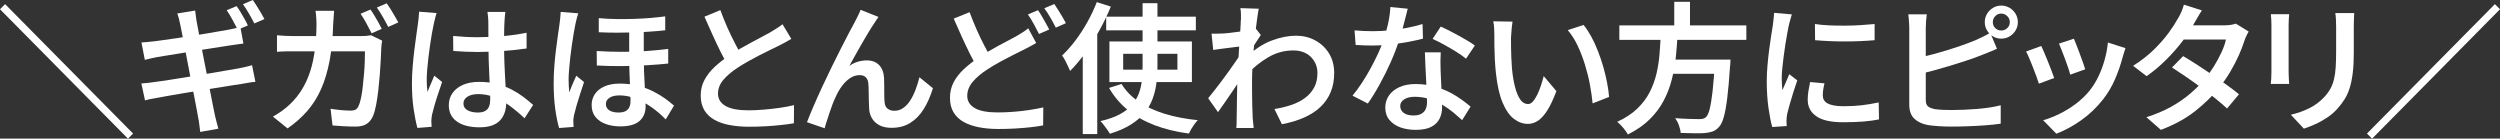
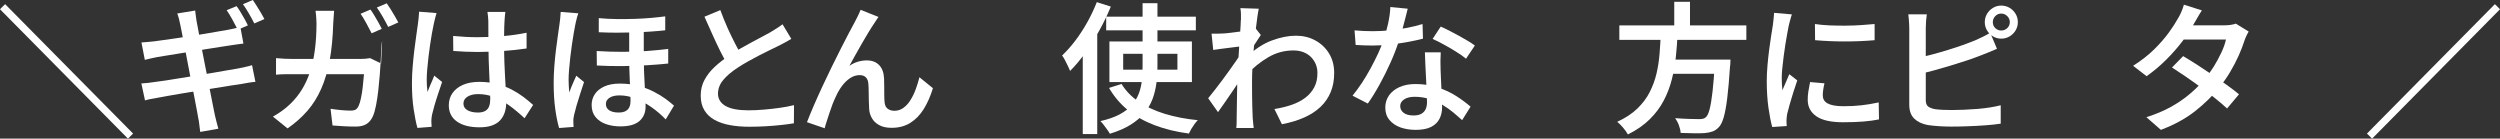
<svg xmlns="http://www.w3.org/2000/svg" id="_レイヤー_2" data-name="レイヤー 2" viewBox="0 0 519.44 28.8">
  <rect x="0" y="0" width="519.44" height="28.8" fill="#333333" stroke="none" />
  <defs>
    <style>
      .cls-1 {
        fill: #fff;
      }

      .cls-2 {
        fill: none;
        stroke: #fff;
        stroke-miterlimit: 10;
        stroke-width: 1.5px;
      }
    </style>
  </defs>
  <g id="text">
    <g>
      <g>
        <path class="cls-1" d="M29.36,17.34c.39-.02.86-.06,1.42-.12.55-.06,1.05-.13,1.47-.2.53-.06,1.23-.16,2.12-.29.88-.14,1.88-.3,2.99-.48s2.25-.37,3.43-.55,2.32-.37,3.43-.57c1.11-.19,2.13-.37,3.05-.53.92-.16,1.67-.28,2.23-.38.56-.12,1.09-.23,1.58-.34s.92-.22,1.29-.34l.7,3.47c-.37.02-.82.07-1.34.16s-1.06.18-1.61.28c-.64.1-1.44.22-2.38.36s-1.98.31-3.09.5-2.26.37-3.43.55-2.29.37-3.37.55-2.05.35-2.91.5-1.53.27-2.01.37c-.6.1-1.14.19-1.62.29-.48.1-.87.19-1.18.29l-.76-3.53ZM29.39,8.82c.43-.04.86-.07,1.29-.1.43-.03.88-.07,1.34-.13.43-.06,1.04-.14,1.82-.25.79-.11,1.68-.23,2.69-.38,1-.15,2.04-.3,3.12-.47,1.08-.17,2.13-.34,3.14-.51,1.01-.18,1.92-.33,2.71-.47.8-.14,1.42-.24,1.87-.32.47-.1.93-.19,1.39-.29.46-.1.85-.19,1.18-.29l.64,3.44c-.29.02-.68.07-1.17.15s-.94.15-1.37.2c-.51.08-1.18.18-2.03.31-.85.13-1.78.27-2.8.44-1.02.17-2.07.34-3.15.51s-2.11.34-3.09.5-1.85.3-2.6.42c-.75.13-1.32.22-1.71.28-.43.1-.84.19-1.24.26-.4.08-.84.19-1.33.32l-.7-3.62ZM37.42,4.96c-.08-.41-.17-.79-.26-1.14-.1-.35-.2-.69-.32-1.02l3.71-.61c.04.27.08.62.13,1.05.05.43.1.81.16,1.14.06.25.15.74.28,1.47.13.73.29,1.62.5,2.69.21,1.06.43,2.2.67,3.43.24,1.23.49,2.46.73,3.71s.47,2.42.69,3.53c.21,1.11.4,2.08.57,2.9.17.83.29,1.44.37,1.82.1.41.21.86.33,1.36.13.5.26.98.39,1.45l-3.77.67c-.08-.53-.14-1.03-.19-1.52-.05-.49-.12-.94-.22-1.37-.06-.35-.16-.92-.31-1.72-.15-.8-.33-1.74-.54-2.83-.21-1.09-.44-2.25-.69-3.49-.24-1.24-.48-2.47-.71-3.71-.23-1.24-.45-2.39-.66-3.46-.2-1.07-.38-1.99-.54-2.76-.16-.77-.26-1.3-.32-1.59ZM49.16,1.28c.25.33.53.74.82,1.23.29.49.57.97.85,1.46.27.49.5.92.67,1.31l-2.1.9c-.31-.6-.68-1.29-1.09-2.06-.42-.77-.82-1.44-1.21-2l2.07-.85ZM52.54,0c.25.37.53.8.83,1.28s.59.97.88,1.44c.28.48.51.89.69,1.24l-2.1.91c-.31-.62-.69-1.31-1.12-2.06-.44-.75-.85-1.4-1.24-1.94l2.07-.88Z" />
-         <path class="cls-1" d="M69.42,2.25c-.02.33-.05.75-.09,1.26-.04.51-.07.93-.09,1.28-.08,2.92-.33,5.5-.74,7.74-.42,2.24-1.01,4.22-1.77,5.94-.76,1.72-1.72,3.25-2.88,4.58-1.16,1.33-2.53,2.54-4.1,3.63l-3.04-2.45c.56-.31,1.17-.7,1.82-1.15.65-.46,1.25-.96,1.8-1.5.93-.9,1.74-1.9,2.42-3.01.68-1.11,1.24-2.34,1.68-3.68.44-1.34.77-2.84.99-4.5.22-1.65.34-3.5.34-5.55,0-.21,0-.48-.03-.8-.02-.32-.04-.64-.07-.96-.03-.32-.06-.6-.1-.83h3.85ZM79.4,8.44c-.04.25-.08.53-.12.82s-.06.53-.06.7c-.02.6-.05,1.39-.1,2.35-.05.96-.12,2-.2,3.12-.09,1.12-.2,2.24-.32,3.36-.13,1.12-.28,2.15-.47,3.09-.18.94-.4,1.71-.66,2.29-.31.7-.75,1.23-1.31,1.59-.57.36-1.31.54-2.25.54-.82,0-1.65-.02-2.48-.07-.84-.05-1.62-.1-2.34-.16l-.41-3.47c.74.12,1.47.21,2.21.28.73.07,1.39.1,1.97.1.47,0,.82-.08,1.07-.23.24-.16.44-.42.6-.79.18-.39.34-.92.48-1.61.15-.68.27-1.45.36-2.31s.19-1.73.26-2.63c.08-.9.13-1.76.16-2.58.03-.83.04-1.55.04-2.17h-14.57c-.53,0-1.13,0-1.81.01-.68.01-1.31.04-1.9.1v-3.44c.58.06,1.21.1,1.87.13.66.03,1.26.04,1.81.04h13.78c.37,0,.73-.01,1.09-.04.36-.03.7-.07,1.01-.13l2.28,1.11ZM76.98,1.99c.25.35.53.77.82,1.26s.57.97.85,1.46c.27.49.5.92.67,1.28l-2.1.93c-.31-.6-.68-1.29-1.09-2.06-.42-.77-.82-1.44-1.21-2l2.07-.88ZM80.36.7c.27.37.55.8.85,1.28s.58.97.86,1.44c.28.48.51.89.69,1.24l-2.1.93c-.31-.62-.69-1.31-1.12-2.07-.44-.76-.85-1.41-1.24-1.96l2.07-.88Z" />
+         <path class="cls-1" d="M69.42,2.25c-.02.33-.05.75-.09,1.26-.04.51-.07.93-.09,1.28-.08,2.92-.33,5.5-.74,7.74-.42,2.24-1.01,4.22-1.77,5.94-.76,1.72-1.72,3.25-2.88,4.58-1.16,1.33-2.53,2.54-4.1,3.63l-3.04-2.45c.56-.31,1.17-.7,1.82-1.15.65-.46,1.25-.96,1.8-1.5.93-.9,1.74-1.9,2.42-3.01.68-1.11,1.24-2.34,1.68-3.68.44-1.34.77-2.84.99-4.5.22-1.65.34-3.5.34-5.55,0-.21,0-.48-.03-.8-.02-.32-.04-.64-.07-.96-.03-.32-.06-.6-.1-.83h3.85ZM79.4,8.44c-.04.25-.08.53-.12.82s-.06.53-.06.7c-.02.6-.05,1.39-.1,2.35-.05.96-.12,2-.2,3.12-.09,1.12-.2,2.24-.32,3.36-.13,1.12-.28,2.15-.47,3.09-.18.94-.4,1.71-.66,2.29-.31.7-.75,1.23-1.31,1.59-.57.36-1.31.54-2.25.54-.82,0-1.65-.02-2.48-.07-.84-.05-1.62-.1-2.34-.16l-.41-3.47c.74.12,1.47.21,2.21.28.73.07,1.39.1,1.97.1.47,0,.82-.08,1.07-.23.24-.16.44-.42.6-.79.18-.39.34-.92.48-1.61.15-.68.27-1.45.36-2.31s.19-1.73.26-2.63h-14.57c-.53,0-1.13,0-1.81.01-.68.01-1.31.04-1.9.1v-3.44c.58.06,1.21.1,1.87.13.66.03,1.26.04,1.81.04h13.78c.37,0,.73-.01,1.09-.04.36-.03.7-.07,1.01-.13l2.28,1.11ZM76.98,1.99c.25.35.53.77.82,1.26s.57.97.85,1.46c.27.49.5.92.67,1.28l-2.1.93c-.31-.6-.68-1.29-1.09-2.06-.42-.77-.82-1.44-1.21-2l2.07-.88ZM80.36.7c.27.37.55.8.85,1.28s.58.97.86,1.44c.28.48.51.89.69,1.24l-2.1.93c-.31-.62-.69-1.31-1.12-2.07-.44-.76-.85-1.41-1.24-1.96l2.07-.88Z" />
        <path class="cls-1" d="M90.7,2.74c-.06.19-.13.45-.22.76-.09.31-.17.62-.23.93-.07.31-.12.55-.16.73-.1.45-.21,1.03-.34,1.74-.13.71-.25,1.5-.38,2.36-.13.87-.24,1.75-.35,2.64-.11.9-.19,1.75-.26,2.57-.07.82-.1,1.53-.1,2.13,0,.39.01.8.04,1.24s.07.86.13,1.27c.14-.37.29-.75.45-1.14.17-.39.33-.77.5-1.15.17-.38.32-.74.45-1.1l1.63,1.31c-.25.76-.53,1.57-.82,2.44-.29.87-.55,1.68-.77,2.45-.22.77-.39,1.42-.51,1.94-.04.19-.07.42-.1.69s-.04.48-.04.66c.02.14.03.31.03.53s0,.42.03.61l-2.95.23c-.29-1.03-.55-2.35-.79-3.94s-.35-3.39-.35-5.37c0-1.09.05-2.23.15-3.42.1-1.19.21-2.34.35-3.46.14-1.12.27-2.14.41-3.07.14-.92.24-1.68.32-2.26.06-.39.11-.82.16-1.3s.08-.92.1-1.33l3.62.29ZM105,2.48c-.04.27-.07.57-.1.89-.03.32-.05.64-.07.95-.02.33-.04.76-.06,1.3-.02.54-.03,1.12-.03,1.77v1.96c0,1.27.02,2.47.06,3.62.04,1.15.09,2.22.15,3.21.06.99.11,1.92.16,2.77.05.86.07,1.65.07,2.36s-.1,1.36-.29,1.99c-.2.62-.51,1.17-.93,1.65s-1,.85-1.71,1.11c-.71.26-1.58.39-2.61.39-2,0-3.57-.4-4.7-1.2-1.13-.8-1.69-1.93-1.69-3.39,0-.95.26-1.8.77-2.53.52-.73,1.25-1.3,2.19-1.71s2.08-.61,3.4-.61,2.54.15,3.65.44,2.12.68,3.04,1.15c.91.48,1.74,1,2.48,1.56.74.56,1.4,1.11,1.99,1.64l-1.78,2.77c-1.09-1.03-2.16-1.92-3.2-2.67-1.04-.75-2.09-1.33-3.15-1.74s-2.16-.61-3.28-.61c-.92,0-1.65.18-2.22.53-.56.35-.85.83-.85,1.43s.28,1.09.85,1.4c.56.31,1.27.47,2.13.47.66,0,1.18-.11,1.56-.34.38-.22.65-.54.8-.96.16-.42.23-.92.23-1.5,0-.51-.02-1.18-.06-2.03s-.08-1.78-.13-2.8c-.05-1.02-.09-2.08-.13-3.18-.04-1.1-.06-2.16-.06-3.2,0-1.09,0-2.08-.01-2.98,0-.9-.01-1.57-.01-2.01,0-.23-.02-.54-.06-.92-.04-.38-.08-.71-.12-.98h3.74ZM94.14,7.47c.84.08,1.67.14,2.51.19.84.05,1.69.07,2.57.07,1.77,0,3.54-.08,5.3-.23s3.39-.39,4.89-.7v3.27c-1.54.23-3.18.41-4.93.53-1.75.12-3.5.19-5.25.2-.86,0-1.7-.02-2.53-.06-.83-.04-1.67-.09-2.52-.15l-.03-3.12Z" />
        <path class="cls-1" d="M120.16,2.77c-.08.19-.16.45-.25.76-.09.31-.17.62-.23.93-.07.31-.12.55-.16.73-.1.45-.2,1.03-.32,1.74-.12.71-.24,1.49-.37,2.35-.13.86-.24,1.73-.34,2.63-.1.9-.18,1.75-.25,2.57-.07.82-.1,1.53-.1,2.13,0,.39.01.81.04,1.27.03.46.06.9.1,1.33.14-.39.29-.78.45-1.18s.34-.79.51-1.18c.18-.39.34-.76.5-1.11l1.61,1.31c-.25.76-.52,1.57-.8,2.44-.28.87-.54,1.68-.76,2.45-.22.77-.39,1.42-.51,1.94-.04.19-.08.42-.12.69-.04.26-.05.48-.03.66,0,.14,0,.31.01.53,0,.21.02.42.04.61l-3.01.23c-.31-1.03-.58-2.35-.8-3.94s-.33-3.39-.33-5.37c0-1.09.04-2.23.13-3.42.09-1.19.2-2.34.34-3.46.14-1.12.27-2.14.41-3.07.14-.92.24-1.67.32-2.23.06-.39.11-.82.16-1.3.05-.48.08-.92.1-1.33l3.65.29ZM133.76,5.28v6.8c0,.97.02,1.93.06,2.86s.08,1.82.13,2.67.09,1.65.13,2.41c.04.76.06,1.46.06,2.1,0,1.27-.42,2.27-1.27,3.02-.85.75-2.17,1.12-3.96,1.12-1.11,0-2.12-.16-3.02-.48-.9-.32-1.62-.81-2.16-1.47s-.8-1.5-.8-2.51c0-.8.21-1.53.64-2.2.43-.67,1.08-1.21,1.96-1.62s1.97-.61,3.27-.61c1.42,0,2.71.16,3.88.48s2.22.72,3.15,1.2c.93.48,1.76.98,2.47,1.5.71.53,1.29.99,1.74,1.4l-1.72,2.86c-.92-.95-1.91-1.81-2.98-2.55-1.07-.75-2.17-1.34-3.28-1.78s-2.23-.66-3.34-.66c-.9,0-1.59.17-2.09.5-.5.33-.74.76-.74,1.28,0,.58.24,1.03.71,1.33.48.3,1.11.45,1.91.45.64,0,1.14-.1,1.5-.31.36-.2.62-.49.77-.85.16-.36.23-.77.23-1.24s-.01-1.01-.04-1.68c-.03-.67-.06-1.42-.1-2.23-.04-.82-.07-1.64-.1-2.48s-.04-1.64-.04-2.39v-6.92h3.04ZM123.98,10.6c1.81.12,3.59.17,5.34.17s3.43-.06,5.04-.17c1.61-.12,3.1-.26,4.48-.44v3.04c-1.27.14-2.71.25-4.32.35-1.62.1-3.32.16-5.11.18-1.79.02-3.59-.02-5.4-.12l-.03-3.01ZM124.42,3.77c1.28.12,2.56.18,3.82.19,1.26.01,2.49,0,3.68-.04,1.19-.04,2.31-.11,3.37-.2,1.06-.1,2.04-.2,2.93-.32v2.89c-.88.1-1.84.19-2.91.26-1.06.08-2.18.14-3.37.18-1.19.04-2.41.06-3.68.06s-2.55-.03-3.85-.09v-2.92Z" />
        <path class="cls-1" d="M164.39,8.09c-.41.25-.84.5-1.29.74-.45.24-.92.49-1.43.74-.47.23-1.04.51-1.71.83-.67.32-1.39.68-2.16,1.08-.77.4-1.54.81-2.31,1.24-.77.43-1.49.87-2.17,1.31-1.27.82-2.27,1.67-3.02,2.55-.75.89-1.12,1.85-1.12,2.9s.53,1.94,1.58,2.54c1.05.6,2.63.9,4.73.9,1.03,0,2.12-.05,3.27-.15,1.15-.1,2.27-.22,3.36-.38,1.09-.16,2.04-.34,2.86-.55l-.03,3.77c-.8.14-1.68.26-2.66.36-.97.11-2.01.19-3.12.26-1.11.07-2.3.1-3.56.1-1.42,0-2.74-.11-3.96-.34-1.22-.22-2.28-.58-3.18-1.08-.9-.5-1.61-1.16-2.12-2-.51-.84-.76-1.86-.76-3.06s.26-2.27.79-3.26c.53-.98,1.24-1.89,2.15-2.73s1.93-1.63,3.08-2.39c.7-.49,1.45-.95,2.25-1.4.8-.45,1.58-.88,2.35-1.3.77-.42,1.49-.8,2.16-1.15.67-.35,1.23-.65,1.68-.91.51-.31.96-.59,1.37-.85.41-.25.8-.53,1.17-.82l1.81,3.01ZM149.67,2.1c.47,1.28.97,2.52,1.5,3.71.54,1.19,1.07,2.3,1.61,3.33.54,1.03,1.03,1.96,1.47,2.77l-2.95,1.72c-.53-.86-1.07-1.84-1.62-2.95s-1.11-2.28-1.66-3.52c-.55-1.24-1.1-2.47-1.65-3.69l3.3-1.37Z" />
        <path class="cls-1" d="M182.52,3.53c-.14.19-.29.41-.45.66-.17.24-.33.49-.48.74-.35.51-.74,1.12-1.18,1.85-.44.73-.89,1.5-1.36,2.31-.47.81-.92,1.61-1.36,2.41-.44.8-.84,1.53-1.21,2.19.58-.41,1.19-.7,1.81-.88.62-.18,1.23-.26,1.81-.26,1.07,0,1.92.32,2.55.96.63.64.98,1.57,1.04,2.77.02.47.03,1.01.03,1.64s0,1.23.01,1.82c0,.59.03,1.1.07,1.53.06.62.28,1.07.66,1.34s.83.41,1.36.41c.68,0,1.3-.19,1.85-.58.55-.39,1.05-.92,1.47-1.59.43-.67.8-1.43,1.11-2.26s.57-1.68.79-2.54l2.8,2.28c-.51,1.65-1.14,3.1-1.91,4.33-.77,1.24-1.7,2.19-2.8,2.88-1.1.68-2.39,1.02-3.87,1.02-1.05,0-1.92-.19-2.6-.57-.68-.38-1.19-.87-1.52-1.47-.33-.6-.52-1.24-.55-1.9-.04-.54-.06-1.14-.07-1.8,0-.65-.02-1.28-.03-1.9,0-.61-.03-1.13-.07-1.56-.04-.54-.21-.97-.51-1.28-.3-.31-.74-.47-1.3-.47-.7,0-1.36.21-1.99.63s-1.19.97-1.69,1.65c-.51.68-.93,1.42-1.28,2.22-.21.43-.43.93-.66,1.52s-.44,1.19-.64,1.81c-.2.62-.4,1.22-.58,1.78-.19.56-.33,1.04-.42,1.43l-3.68-1.26c.37-.97.83-2.09,1.37-3.34.54-1.26,1.14-2.58,1.78-3.97.64-1.39,1.3-2.77,1.97-4.13.67-1.36,1.31-2.65,1.93-3.87.61-1.22,1.16-2.28,1.65-3.2.49-.91.86-1.61,1.11-2.07.19-.37.41-.78.64-1.24.23-.46.47-.97.7-1.53l3.71,1.49Z" />
-         <path class="cls-1" d="M215.3,8.93c-.43.25-.86.5-1.3.73-.44.23-.91.48-1.42.73l-2.16,1.08c-.82.41-1.68.86-2.6,1.36-.92.5-1.82,1.04-2.71,1.62-1.27.82-2.27,1.67-3.02,2.57-.75.9-1.12,1.87-1.12,2.92s.53,1.93,1.58,2.53,2.63.89,4.73.89c1.03,0,2.12-.04,3.27-.13,1.15-.09,2.27-.21,3.36-.38,1.09-.17,2.04-.35,2.86-.54l-.03,3.74c-.8.16-1.68.29-2.66.39-.97.11-2.01.19-3.12.26s-2.3.1-3.56.1c-1.42,0-2.74-.12-3.96-.35-1.22-.23-2.28-.6-3.18-1.09s-1.61-1.16-2.12-1.99c-.51-.83-.76-1.84-.76-3.05s.26-2.27.77-3.25c.52-.98,1.23-1.9,2.15-2.74s1.94-1.65,3.07-2.41c.95-.62,1.91-1.2,2.86-1.74.95-.54,1.86-1.03,2.71-1.47.86-.45,1.59-.84,2.19-1.17.51-.29.96-.57,1.37-.83.41-.26.79-.54,1.14-.83l1.66,3.07ZM201.46,2.54c.47,1.27.97,2.5,1.5,3.69s1.07,2.31,1.61,3.34c.54,1.03,1.03,1.95,1.47,2.74l-2.95,1.72c-.53-.86-1.07-1.84-1.62-2.95s-1.11-2.28-1.66-3.5-1.11-2.46-1.65-3.71l3.3-1.34ZM215.68,2.13c.25.35.52.77.8,1.26.28.49.56.97.83,1.46.27.49.51.92.7,1.28l-2.13.93c-.29-.6-.65-1.29-1.08-2.07-.43-.78-.84-1.44-1.23-1.99l2.1-.88ZM219.07.85c.25.37.53.8.83,1.28s.59.97.88,1.44c.28.48.51.89.69,1.24l-2.1.93c-.31-.62-.69-1.31-1.12-2.07-.44-.76-.86-1.41-1.27-1.96l2.1-.88Z" />
        <path class="cls-1" d="M227.88.44l2.92.93c-.66,1.63-1.45,3.27-2.35,4.9-.9,1.63-1.87,3.18-2.9,4.63-1.03,1.45-2.1,2.73-3.21,3.84-.1-.25-.24-.58-.44-.99s-.4-.82-.61-1.23-.42-.74-.61-.99c.95-.9,1.88-1.94,2.77-3.12.9-1.19,1.72-2.46,2.48-3.82.76-1.36,1.41-2.74,1.96-4.15ZM224.97,8.41l2.98-2.98.03.03v22.39h-3.01V8.41ZM237.4.67h3.09v13.2c0,1.17-.07,2.32-.22,3.44-.15,1.13-.41,2.21-.8,3.26-.39,1.04-.95,2.01-1.69,2.9-.74.9-1.69,1.71-2.86,2.44s-2.61,1.36-4.32,1.88c-.12-.23-.29-.51-.53-.83-.23-.32-.47-.65-.72-.98-.24-.33-.48-.6-.71-.82,1.63-.37,2.98-.84,4.04-1.42s1.91-1.23,2.54-1.97c.63-.74,1.1-1.54,1.42-2.39.31-.86.52-1.75.61-2.69.1-.93.15-1.89.15-2.86V.67ZM229.84,3.47h18.63v2.83h-18.63v-2.83ZM233.02,17.43c.88,1.44,2.07,2.68,3.59,3.71,1.52,1.03,3.31,1.86,5.37,2.5,2.06.63,4.36,1.08,6.89,1.33-.21.21-.44.49-.69.82-.24.33-.46.67-.66,1.01-.2.34-.36.66-.5.95-2.61-.35-4.97-.92-7.08-1.72-2.11-.8-3.96-1.84-5.55-3.12-1.59-1.28-2.91-2.83-3.96-4.64l2.57-.82ZM230.51,8.61h17.14v8.44h-17.14v-8.44ZM233.37,11.18v3.3h11.27v-3.3h-11.27Z" />
        <path class="cls-1" d="M258.19,9.6c-.31.02-.71.06-1.18.13-.48.07-1,.14-1.58.2-.57.07-1.15.14-1.74.22s-1.12.16-1.61.23l-.35-3.39c.39.02.76.02,1.12.01.36,0,.77-.02,1.24-.04.45-.02.99-.07,1.62-.15s1.28-.16,1.94-.25c.66-.09,1.29-.19,1.87-.31s1.04-.23,1.37-.35l1.08,1.37c-.16.23-.35.53-.58.88s-.46.7-.69,1.05c-.22.35-.42.66-.6.93l-1.46,5.05c-.33.49-.73,1.08-1.2,1.77-.47.69-.96,1.42-1.47,2.18-.52.76-1.03,1.5-1.53,2.23-.51.73-.96,1.38-1.37,1.94l-2.04-2.89c.37-.45.8-.98,1.29-1.61.49-.62,1-1.29,1.53-2s1.06-1.42,1.56-2.13c.51-.71.97-1.37,1.4-1.99.43-.61.78-1.13,1.05-1.56l.09-.96.23-.58ZM257.84,4.17v-1.21c0-.42-.04-.84-.12-1.27l3.82.12c-.1.45-.2,1.09-.32,1.93-.12.84-.24,1.81-.37,2.9-.13,1.1-.24,2.25-.35,3.46-.11,1.21-.19,2.41-.26,3.61s-.1,2.31-.1,3.34c0,.82,0,1.63.01,2.44,0,.81.02,1.62.04,2.44s.05,1.67.09,2.57c.02.25.05.59.09,1.01.04.42.08.78.12,1.09h-3.62c.04-.29.06-.65.07-1.07,0-.42.01-.74.01-.98.02-.93.03-1.8.04-2.58,0-.79.02-1.62.04-2.5.02-.88.04-1.9.06-3.06.02-.45.05-1.03.09-1.74.04-.71.08-1.49.13-2.34.05-.85.1-1.71.16-2.58.06-.88.12-1.7.17-2.47.06-.77.1-1.43.13-1.98s.04-.93.04-1.12ZM264.79,22.65c1.26-.19,2.44-.48,3.53-.85,1.09-.37,2.04-.86,2.85-1.46.81-.6,1.44-1.34,1.9-2.2.46-.87.68-1.88.66-3.05,0-.58-.11-1.15-.32-1.69-.21-.54-.54-1.04-.96-1.49-.43-.45-.95-.8-1.58-1.05-.62-.25-1.33-.38-2.13-.38-1.87,0-3.61.47-5.23,1.42-1.62.94-3.13,2.17-4.55,3.69v-3.71c1.75-1.65,3.52-2.81,5.3-3.47,1.78-.66,3.45-.99,5.01-.99,1.46,0,2.79.32,3.98.96,1.2.64,2.16,1.54,2.88,2.7.72,1.16,1.08,2.52,1.08,4.07s-.24,2.8-.72,3.97c-.48,1.17-1.18,2.19-2.1,3.07-.92.88-2.06,1.62-3.4,2.22-1.34.6-2.89,1.07-4.64,1.4l-1.55-3.15Z" />
        <path class="cls-1" d="M292.49,1.81c-.12.49-.27,1.11-.47,1.87-.2.76-.4,1.56-.63,2.39-.22.84-.47,1.65-.74,2.45-.45,1.4-1.02,2.89-1.72,4.45-.7,1.57-1.46,3.09-2.28,4.58-.82,1.49-1.63,2.81-2.45,3.96l-3.18-1.63c.66-.8,1.31-1.69,1.96-2.67.64-.98,1.25-2,1.83-3.07.57-1.06,1.09-2.09,1.55-3.08s.82-1.9,1.09-2.71c.35-1.01.67-2.14.95-3.39.28-1.25.44-2.41.48-3.5l3.62.35ZM281.43,6.31c.6.06,1.25.1,1.93.13.68.03,1.3.04,1.87.04,1.17,0,2.35-.06,3.56-.18,1.21-.12,2.39-.29,3.55-.51,1.16-.22,2.23-.49,3.23-.8l.09,3.04c-.88.23-1.89.46-3.04.67-1.15.21-2.36.39-3.62.54-1.27.15-2.52.22-3.77.22-.56,0-1.15,0-1.75-.03-.6-.02-1.21-.05-1.81-.09l-.23-3.04ZM299.35,10.89c-.04.6-.06,1.19-.06,1.77s0,1.17.03,1.8c.02.45.04,1.02.07,1.72s.06,1.44.1,2.22c.04.78.07,1.52.1,2.23.03.71.04,1.28.04,1.71,0,.86-.18,1.64-.54,2.35-.36.71-.94,1.27-1.74,1.68s-1.87.61-3.21.61c-1.17,0-2.22-.17-3.17-.51-.94-.34-1.7-.86-2.28-1.55-.58-.69-.86-1.55-.86-2.58,0-.93.26-1.77.77-2.51.52-.74,1.25-1.32,2.19-1.74.94-.42,2.05-.63,3.31-.63,1.69,0,3.25.24,4.69.72,1.43.48,2.71,1.08,3.84,1.81s2.1,1.46,2.92,2.17l-1.75,2.8c-.54-.49-1.15-1.01-1.82-1.58-.67-.56-1.43-1.09-2.26-1.59-.84-.5-1.74-.9-2.7-1.21-.96-.31-1.99-.47-3.08-.47-.92,0-1.65.18-2.19.54-.55.36-.82.82-.82,1.39s.24,1.03.71,1.4c.48.37,1.16.55,2.06.55.7,0,1.25-.12,1.66-.37.41-.24.7-.57.88-.99.18-.42.26-.89.26-1.42,0-.47-.02-1.12-.06-1.96-.04-.84-.08-1.76-.13-2.76s-.1-2-.15-2.99c-.05-.99-.08-1.87-.1-2.63h3.27ZM304.61,12.2c-.56-.47-1.26-.96-2.09-1.47-.83-.52-1.68-1.01-2.55-1.49-.88-.48-1.64-.86-2.31-1.15l1.69-2.57c.53.23,1.12.52,1.78.85.66.33,1.33.69,2.01,1.07.68.38,1.31.74,1.9,1.09.58.35,1.05.66,1.4.93l-1.84,2.74Z" />
-         <path class="cls-1" d="M314.27,4.5c-.06.31-.11.68-.15,1.09s-.07.83-.1,1.24-.05.75-.07,1.02c0,.62,0,1.29.01,2s.03,1.44.06,2.17c.03.74.07,1.48.13,2.22.14,1.46.35,2.74.64,3.85s.66,1.98,1.09,2.6.98.93,1.62.93c.35,0,.69-.18,1.01-.54.32-.36.62-.84.91-1.43.28-.59.54-1.23.76-1.9s.41-1.32.57-1.94l2.63,3.12c-.62,1.67-1.25,3.01-1.88,4-.63.99-1.28,1.71-1.94,2.15-.66.44-1.36.66-2.1.66-1.03,0-2-.35-2.9-1.04-.91-.69-1.69-1.81-2.35-3.36s-1.13-3.62-1.4-6.2c-.1-.88-.17-1.81-.22-2.8s-.08-1.94-.09-2.83c0-.9-.01-1.63-.01-2.22,0-.39-.01-.86-.04-1.4-.03-.54-.09-1.03-.19-1.46l4.03.06ZM329.04,5.2c.54.66,1.07,1.46,1.58,2.39.51.93.97,1.94,1.39,3.01.42,1.07.79,2.17,1.11,3.28s.58,2.21.79,3.28c.2,1.07.35,2.06.42,2.98l-3.42,1.34c-.12-1.23-.31-2.53-.57-3.93-.26-1.39-.61-2.78-1.04-4.16-.43-1.38-.93-2.69-1.52-3.93s-1.27-2.3-2.04-3.2l3.3-1.08Z" />
        <path class="cls-1" d="M345.07,7.04h3.5c-.08,1.56-.2,3.13-.36,4.71-.17,1.59-.44,3.15-.83,4.7-.39,1.55-.95,3.02-1.68,4.42-.73,1.4-1.7,2.7-2.91,3.9-1.21,1.2-2.72,2.25-4.55,3.17-.23-.43-.56-.89-.98-1.39-.42-.5-.83-.91-1.24-1.24,1.69-.78,3.08-1.69,4.17-2.74,1.09-1.05,1.95-2.19,2.58-3.43.63-1.24,1.1-2.53,1.42-3.88.31-1.35.52-2.72.63-4.12.11-1.39.19-2.76.25-4.1ZM336.46,5.28h26.39v3.01h-26.39v-3.01ZM346.15,12.38h11.33v2.95h-11.33v-2.95ZM347.87.38h3.27v6.1h-3.27V.38ZM356.34,12.38h3.21c-.02.35-.03.63-.03.83s-.02.38-.06.54c-.17,2.71-.37,4.91-.58,6.63-.21,1.71-.46,3.04-.73,3.98-.27.94-.6,1.62-.99,2.03-.41.45-.85.75-1.31.92-.47.17-1.02.28-1.66.34-.54.04-1.27.05-2.17.04s-1.84-.03-2.82-.07c-.02-.45-.14-.96-.35-1.55s-.48-1.09-.79-1.52c1.03.08,2.01.13,2.93.16.92.03,1.59.04,2,.04.33,0,.61-.02.83-.07.22-.05.42-.15.6-.31.31-.25.58-.81.8-1.68.22-.87.43-2.1.61-3.71.18-1.61.35-3.64.48-6.12l.03-.5Z" />
        <path class="cls-1" d="M372.31,2.98c-.06.18-.14.42-.23.74-.1.32-.19.64-.26.95-.08.31-.14.55-.18.73-.08.43-.18.98-.31,1.65-.13.67-.25,1.41-.38,2.22-.13.81-.24,1.63-.35,2.47-.11.84-.2,1.65-.28,2.42-.08.78-.12,1.47-.12,2.07,0,.41.01.83.04,1.26.03.43.06.85.1,1.26.16-.35.32-.72.48-1.11.17-.39.33-.77.5-1.15.17-.38.32-.73.45-1.07l1.66,1.28c-.27.78-.55,1.62-.83,2.51-.28.9-.54,1.74-.76,2.54-.22.8-.39,1.44-.51,1.93-.04.21-.07.46-.1.73-.03.27-.04.49-.04.64,0,.14,0,.31.01.53s.02.42.04.61l-3.01.2c-.29-1.01-.55-2.35-.79-4.01-.23-1.66-.35-3.49-.35-5.47,0-1.09.05-2.19.15-3.31s.21-2.2.35-3.26c.14-1.05.27-2.01.41-2.88.14-.87.25-1.59.35-2.17.04-.39.09-.82.15-1.28.06-.47.1-.91.12-1.34l3.68.32ZM379.08,17.31c-.12.51-.2.95-.26,1.34-.06.39-.09.78-.09,1.17,0,.33.07.64.22.92.15.28.39.52.73.72.34.19.78.35,1.33.45.54.11,1.23.16,2.04.16,1.3,0,2.54-.06,3.69-.19,1.16-.13,2.36-.33,3.61-.6l.06,3.53c-.93.19-2.01.34-3.23.44s-2.63.15-4.25.15c-2.49,0-4.34-.41-5.53-1.24-1.2-.83-1.8-1.97-1.8-3.43,0-.54.04-1.11.13-1.71.09-.59.21-1.25.36-1.97l2.98.26ZM377.1,4.99c.88.14,1.86.23,2.96.28,1.1.05,2.23.07,3.39.06,1.16,0,2.26-.05,3.31-.12,1.05-.07,1.97-.14,2.74-.22v3.36c-.86.08-1.82.14-2.89.19-1.07.05-2.17.07-3.28.07s-2.21-.02-3.28-.07c-1.07-.05-2.04-.11-2.92-.19l-.03-3.36Z" />
        <path class="cls-1" d="M400.34,2.98c-.06.41-.11.88-.15,1.42-.04.54-.06,1.01-.06,1.42v14.95c0,.64.16,1.09.47,1.34.31.25.81.45,1.49.58.45.06.98.1,1.59.13.61.03,1.25.04,1.91.04.76,0,1.59-.02,2.51-.06.91-.04,1.84-.1,2.79-.17.94-.08,1.83-.19,2.66-.32.83-.14,1.54-.28,2.15-.44v3.82c-.88.14-1.92.25-3.12.34-1.21.09-2.44.16-3.69.2-1.26.05-2.42.07-3.49.07-.92,0-1.79-.03-2.64-.09-.85-.06-1.58-.14-2.2-.23-1.23-.23-2.17-.69-2.85-1.36s-1.01-1.63-1.01-2.88V5.81c0-.21-.01-.49-.03-.83-.02-.34-.04-.69-.07-1.05-.03-.36-.06-.68-.1-.95h3.85ZM398.61,12c.91-.19,1.9-.43,2.95-.71s2.12-.59,3.2-.92c1.08-.33,2.11-.67,3.09-1.02.98-.35,1.87-.69,2.67-1.02.49-.21.98-.44,1.47-.69.5-.24,1.01-.52,1.53-.83l1.4,3.33c-.51.21-1.05.44-1.63.69-.58.24-1.11.45-1.58.63-.88.35-1.87.71-2.98,1.08s-2.26.73-3.44,1.09c-1.19.36-2.36.7-3.5,1.01-1.15.31-2.21.58-3.18.82v-3.45ZM412.39,4.61c0-.64.16-1.22.47-1.74.31-.52.73-.93,1.24-1.24.52-.31,1.08-.47,1.71-.47s1.22.16,1.74.47c.52.31.93.73,1.24,1.24.31.52.47,1.09.47,1.74s-.16,1.19-.47,1.71c-.31.52-.73.93-1.24,1.24-.52.31-1.09.47-1.74.47s-1.19-.16-1.71-.47c-.52-.31-.93-.72-1.24-1.24-.31-.52-.47-1.08-.47-1.71ZM414.06,4.61c0,.49.17.9.51,1.23.34.33.75.5,1.24.5s.9-.17,1.25-.5c.35-.33.53-.74.53-1.23s-.17-.91-.53-1.26c-.35-.35-.77-.53-1.25-.53s-.9.17-1.24.53c-.34.35-.51.77-.51,1.26Z" />
-         <path class="cls-1" d="M424.13,9.55c.17.37.38.84.63,1.42.24.57.5,1.19.76,1.84.26.65.51,1.28.74,1.88.23.6.42,1.11.55,1.52l-3.18,1.17c-.12-.37-.29-.87-.51-1.5-.22-.63-.47-1.29-.75-1.97s-.53-1.31-.77-1.88c-.24-.57-.45-1.02-.63-1.33l3.15-1.14ZM441.62,10.01c-.14.43-.25.79-.35,1.09s-.19.59-.26.86c-.39,1.5-.91,2.99-1.55,4.48-.64,1.49-1.47,2.89-2.48,4.19-1.36,1.73-2.9,3.2-4.61,4.39-1.71,1.2-3.42,2.12-5.11,2.76l-2.74-2.8c1.09-.31,2.22-.75,3.4-1.33,1.18-.57,2.31-1.27,3.4-2.09s2.03-1.72,2.83-2.71c.68-.84,1.28-1.8,1.81-2.88.53-1.08.96-2.23,1.31-3.46.35-1.23.58-2.45.7-3.68l3.65,1.17ZM430.9,8.03c.14.31.32.75.54,1.33.22.57.46,1.19.7,1.84.24.65.47,1.27.67,1.84.2.57.35,1.03.45,1.36l-3.12,1.11c-.08-.35-.21-.81-.41-1.39-.2-.57-.41-1.18-.64-1.81-.23-.63-.47-1.24-.7-1.82-.23-.58-.43-1.06-.58-1.43l3.09-1.02Z" />
        <path class="cls-1" d="M457.5,2.16c-.31.47-.62.97-.93,1.52-.31.55-.55.96-.73,1.26-.62,1.15-1.43,2.38-2.42,3.68-.99,1.3-2.12,2.58-3.37,3.82-1.25,1.25-2.6,2.38-4.04,3.39l-2.8-2.16c1.69-1.07,3.14-2.2,4.35-3.39,1.21-1.19,2.22-2.35,3.04-3.47.82-1.13,1.46-2.12,1.93-2.98.21-.33.44-.77.69-1.33.24-.55.42-1.07.54-1.53l3.77,1.2ZM467.22,6.57c-.16.25-.32.55-.48.9-.17.35-.31.7-.42,1.05-.29.92-.69,1.93-1.18,3.04-.5,1.11-1.09,2.24-1.77,3.39-.68,1.15-1.46,2.26-2.34,3.33-1.36,1.69-3.02,3.3-4.96,4.83-1.95,1.53-4.31,2.82-7.09,3.87l-3.01-2.63c1.96-.62,3.7-1.36,5.2-2.2,1.5-.85,2.81-1.76,3.94-2.73,1.13-.97,2.11-1.96,2.95-2.95.68-.8,1.32-1.69,1.93-2.67.6-.98,1.13-1.96,1.58-2.93.45-.97.76-1.86.93-2.66h-10.13l1.23-2.95h8.58c.43,0,.86-.03,1.29-.09.43-.06.79-.15,1.08-.26l2.69,1.66ZM453.59,11.65c.9.53,1.87,1.13,2.93,1.81,1.06.68,2.13,1.39,3.2,2.12,1.07.73,2.08,1.44,3.04,2.13.95.69,1.77,1.32,2.45,1.88l-2.48,2.95c-.64-.6-1.44-1.28-2.38-2.04-.94-.76-1.95-1.53-3.02-2.32-1.07-.79-2.13-1.54-3.18-2.26-1.05-.72-2-1.35-2.86-1.9l2.31-2.36Z" />
-         <path class="cls-1" d="M475.63,2.95c-.02.33-.04.67-.07,1.02-.03.35-.04.74-.04,1.17v9.84c0,.37.01.79.04,1.26.03.47.05.87.07,1.2h-3.82c.04-.25.07-.62.1-1.09.03-.48.04-.94.04-1.39V5.14c0-.25,0-.6-.03-1.04-.02-.44-.05-.82-.09-1.15h3.79ZM489.15,2.71c-.02.39-.04.82-.06,1.28-.02.47-.03.97-.03,1.52v5.49c0,1.62-.07,3.01-.22,4.19-.15,1.18-.35,2.2-.63,3.08-.27.88-.62,1.65-1.04,2.32-.42.67-.9,1.31-1.44,1.91-.62.72-1.35,1.36-2.18,1.91s-1.66,1.02-2.51,1.4c-.85.38-1.63.69-2.35.92l-2.71-2.89c1.42-.33,2.72-.79,3.9-1.39,1.18-.59,2.21-1.38,3.11-2.35.51-.56.92-1.14,1.24-1.72s.56-1.24.73-1.96c.17-.72.28-1.54.34-2.45.06-.91.09-1.98.09-3.18v-5.28c0-.54-.01-1.05-.04-1.52s-.07-.9-.13-1.28h3.94Z" />
      </g>
      <g>
        <line class="cls-2" x1="27.12" y1="28.28" x2=".53" y2="1.39" />
        <line class="cls-2" x1="492.33" y1="28.28" x2="518.91" y2="1.39" />
      </g>
    </g>
  </g>
</svg>